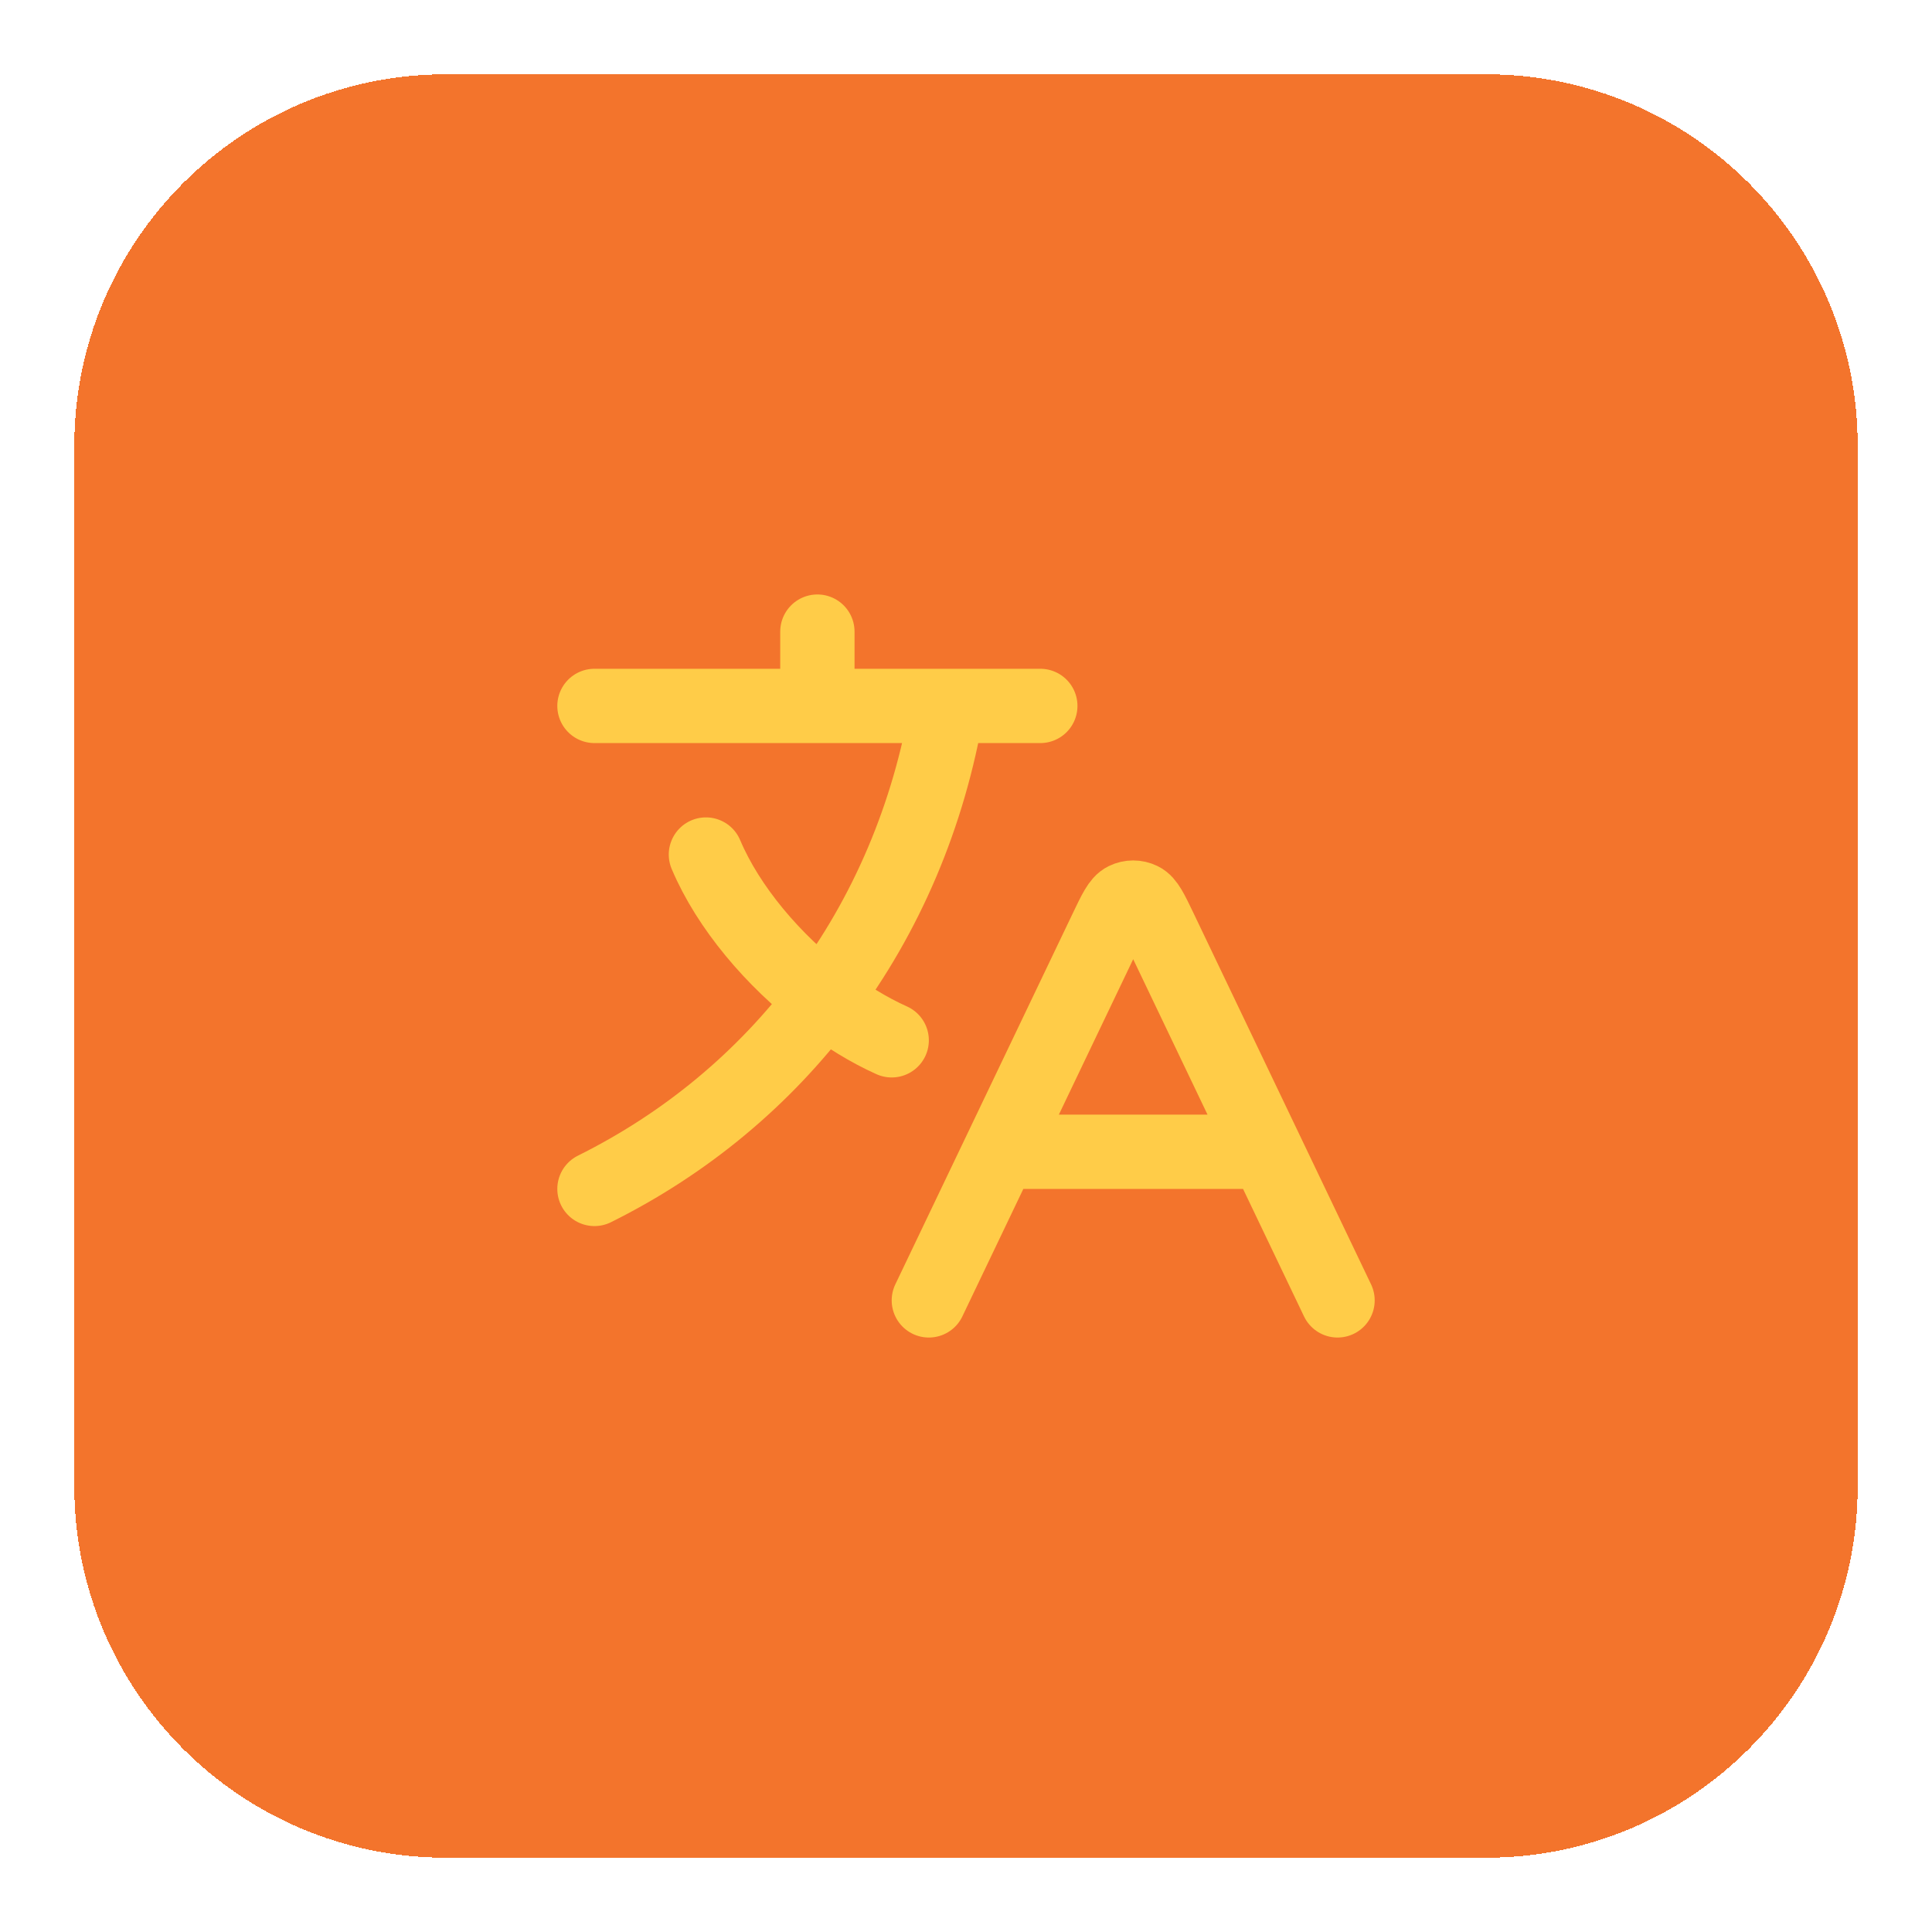
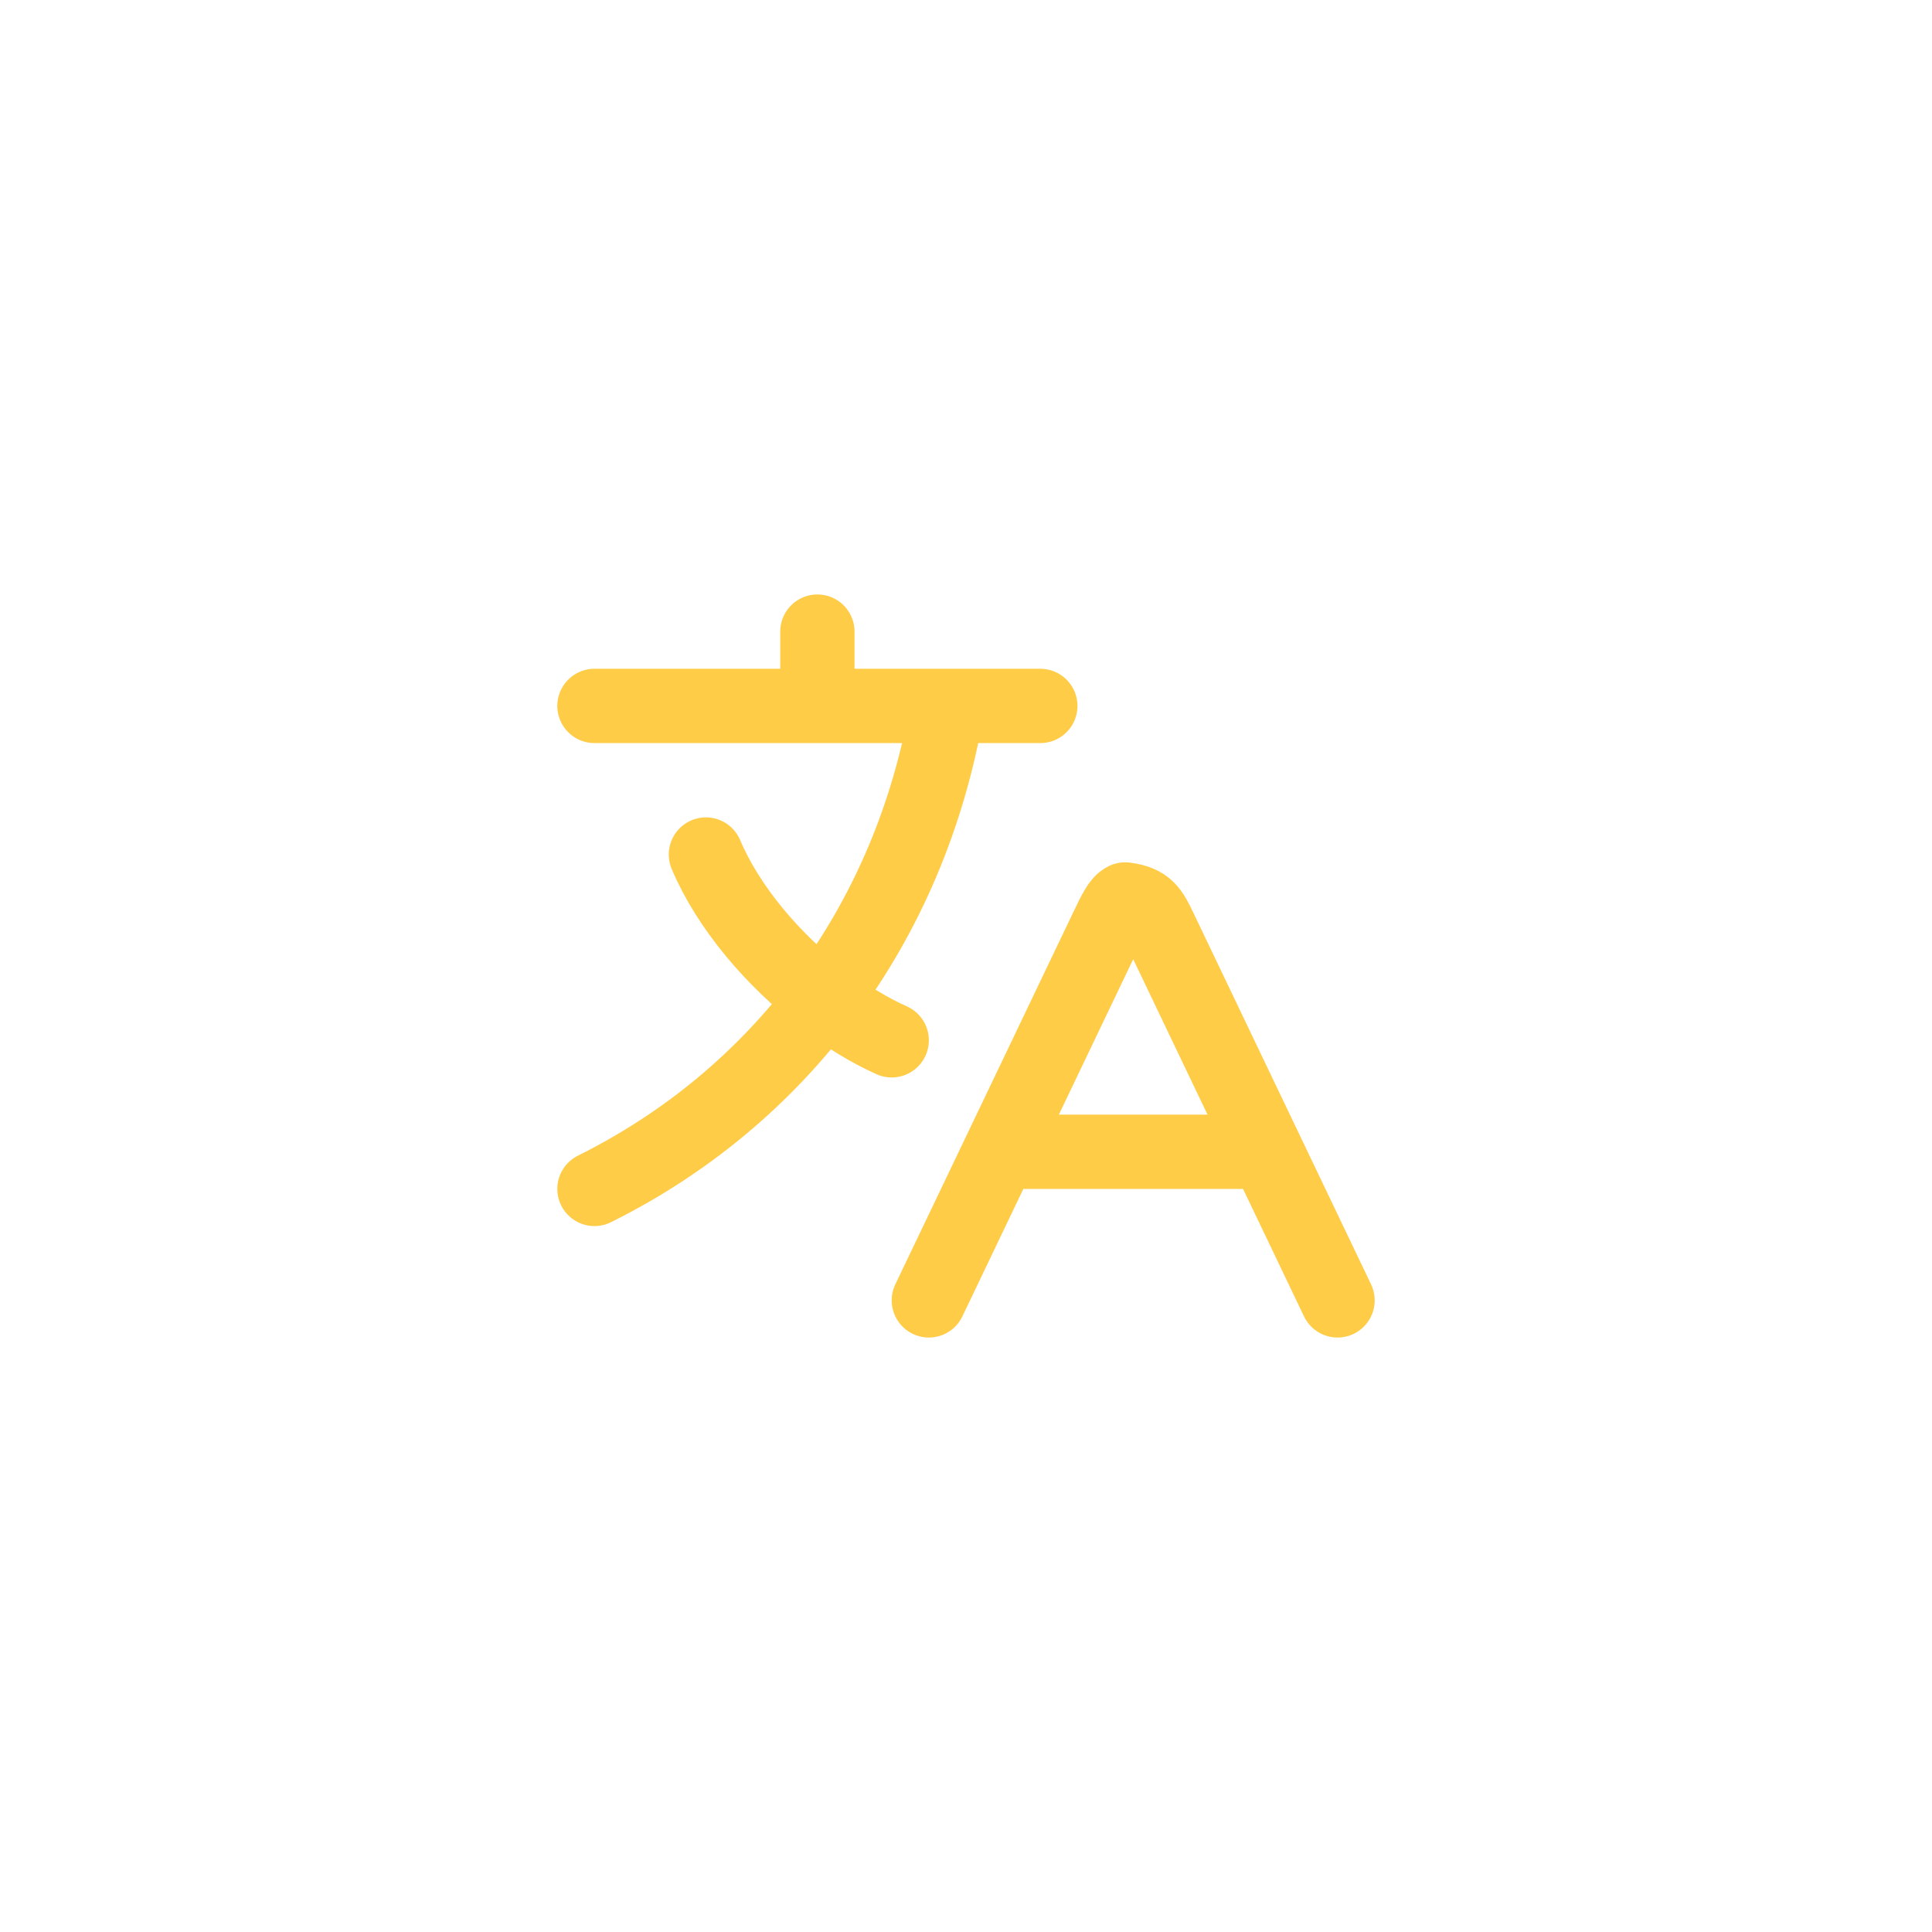
<svg xmlns="http://www.w3.org/2000/svg" width="52" height="52" viewBox="0 0 52 52" fill="none">
  <g filter="url(#filter0_d_10028_3690)">
-     <path d="M2 11C2 5.477 6.477 1 12 1H40C45.523 1 50 5.477 50 11V39C50 44.523 45.523 49 40 49H12C6.477 49 2 44.523 2 39V11Z" fill="#F3742C" shape-rendering="crispEdges" />
-     <path d="M26.913 30H34.087M26.913 30L25 34M26.913 30L29.778 24.009C30.009 23.526 30.125 23.285 30.283 23.209C30.42 23.142 30.58 23.142 30.717 23.209C30.875 23.285 30.991 23.526 31.222 24.009L34.087 30M34.087 30L36 34M16 18H22M22 18H25.5M22 18V16M25.5 18H28M25.5 18C25.004 20.957 23.853 23.636 22.166 25.884M24 27C23.387 26.725 22.763 26.342 22.166 25.884M22.166 25.884C20.813 24.848 19.603 23.427 19 22M22.166 25.884C20.561 28.023 18.471 29.772 16 31" stroke="#FFCC48" stroke-width="2" stroke-linecap="round" stroke-linejoin="round" />
+     <path d="M26.913 30H34.087M26.913 30L25 34M26.913 30L29.778 24.009C30.009 23.526 30.125 23.285 30.283 23.209C30.875 23.285 30.991 23.526 31.222 24.009L34.087 30M34.087 30L36 34M16 18H22M22 18H25.5M22 18V16M25.5 18H28M25.5 18C25.004 20.957 23.853 23.636 22.166 25.884M24 27C23.387 26.725 22.763 26.342 22.166 25.884M22.166 25.884C20.813 24.848 19.603 23.427 19 22M22.166 25.884C20.561 28.023 18.471 29.772 16 31" stroke="#FFCC48" stroke-width="2" stroke-linecap="round" stroke-linejoin="round" />
  </g>
  <defs>
    <filter id="filter0_d_10028_3690" x="0" y="0" width="52" height="52" filterUnits="userSpaceOnUse" color-interpolation-filters="sRGB">
      <feFlood flood-opacity="0" result="BackgroundImageFix" />
      <feColorMatrix in="SourceAlpha" type="matrix" values="0 0 0 0 0 0 0 0 0 0 0 0 0 0 0 0 0 0 127 0" result="hardAlpha" />
      <feOffset dy="1" />
      <feGaussianBlur stdDeviation="1" />
      <feComposite in2="hardAlpha" operator="out" />
      <feColorMatrix type="matrix" values="0 0 0 0 0.063 0 0 0 0 0.094 0 0 0 0 0.157 0 0 0 0.05 0" />
      <feBlend mode="normal" in2="BackgroundImageFix" result="effect1_dropShadow_10028_3690" />
      <feBlend mode="normal" in="SourceGraphic" in2="effect1_dropShadow_10028_3690" result="shape" />
    </filter>
  </defs>
</svg>